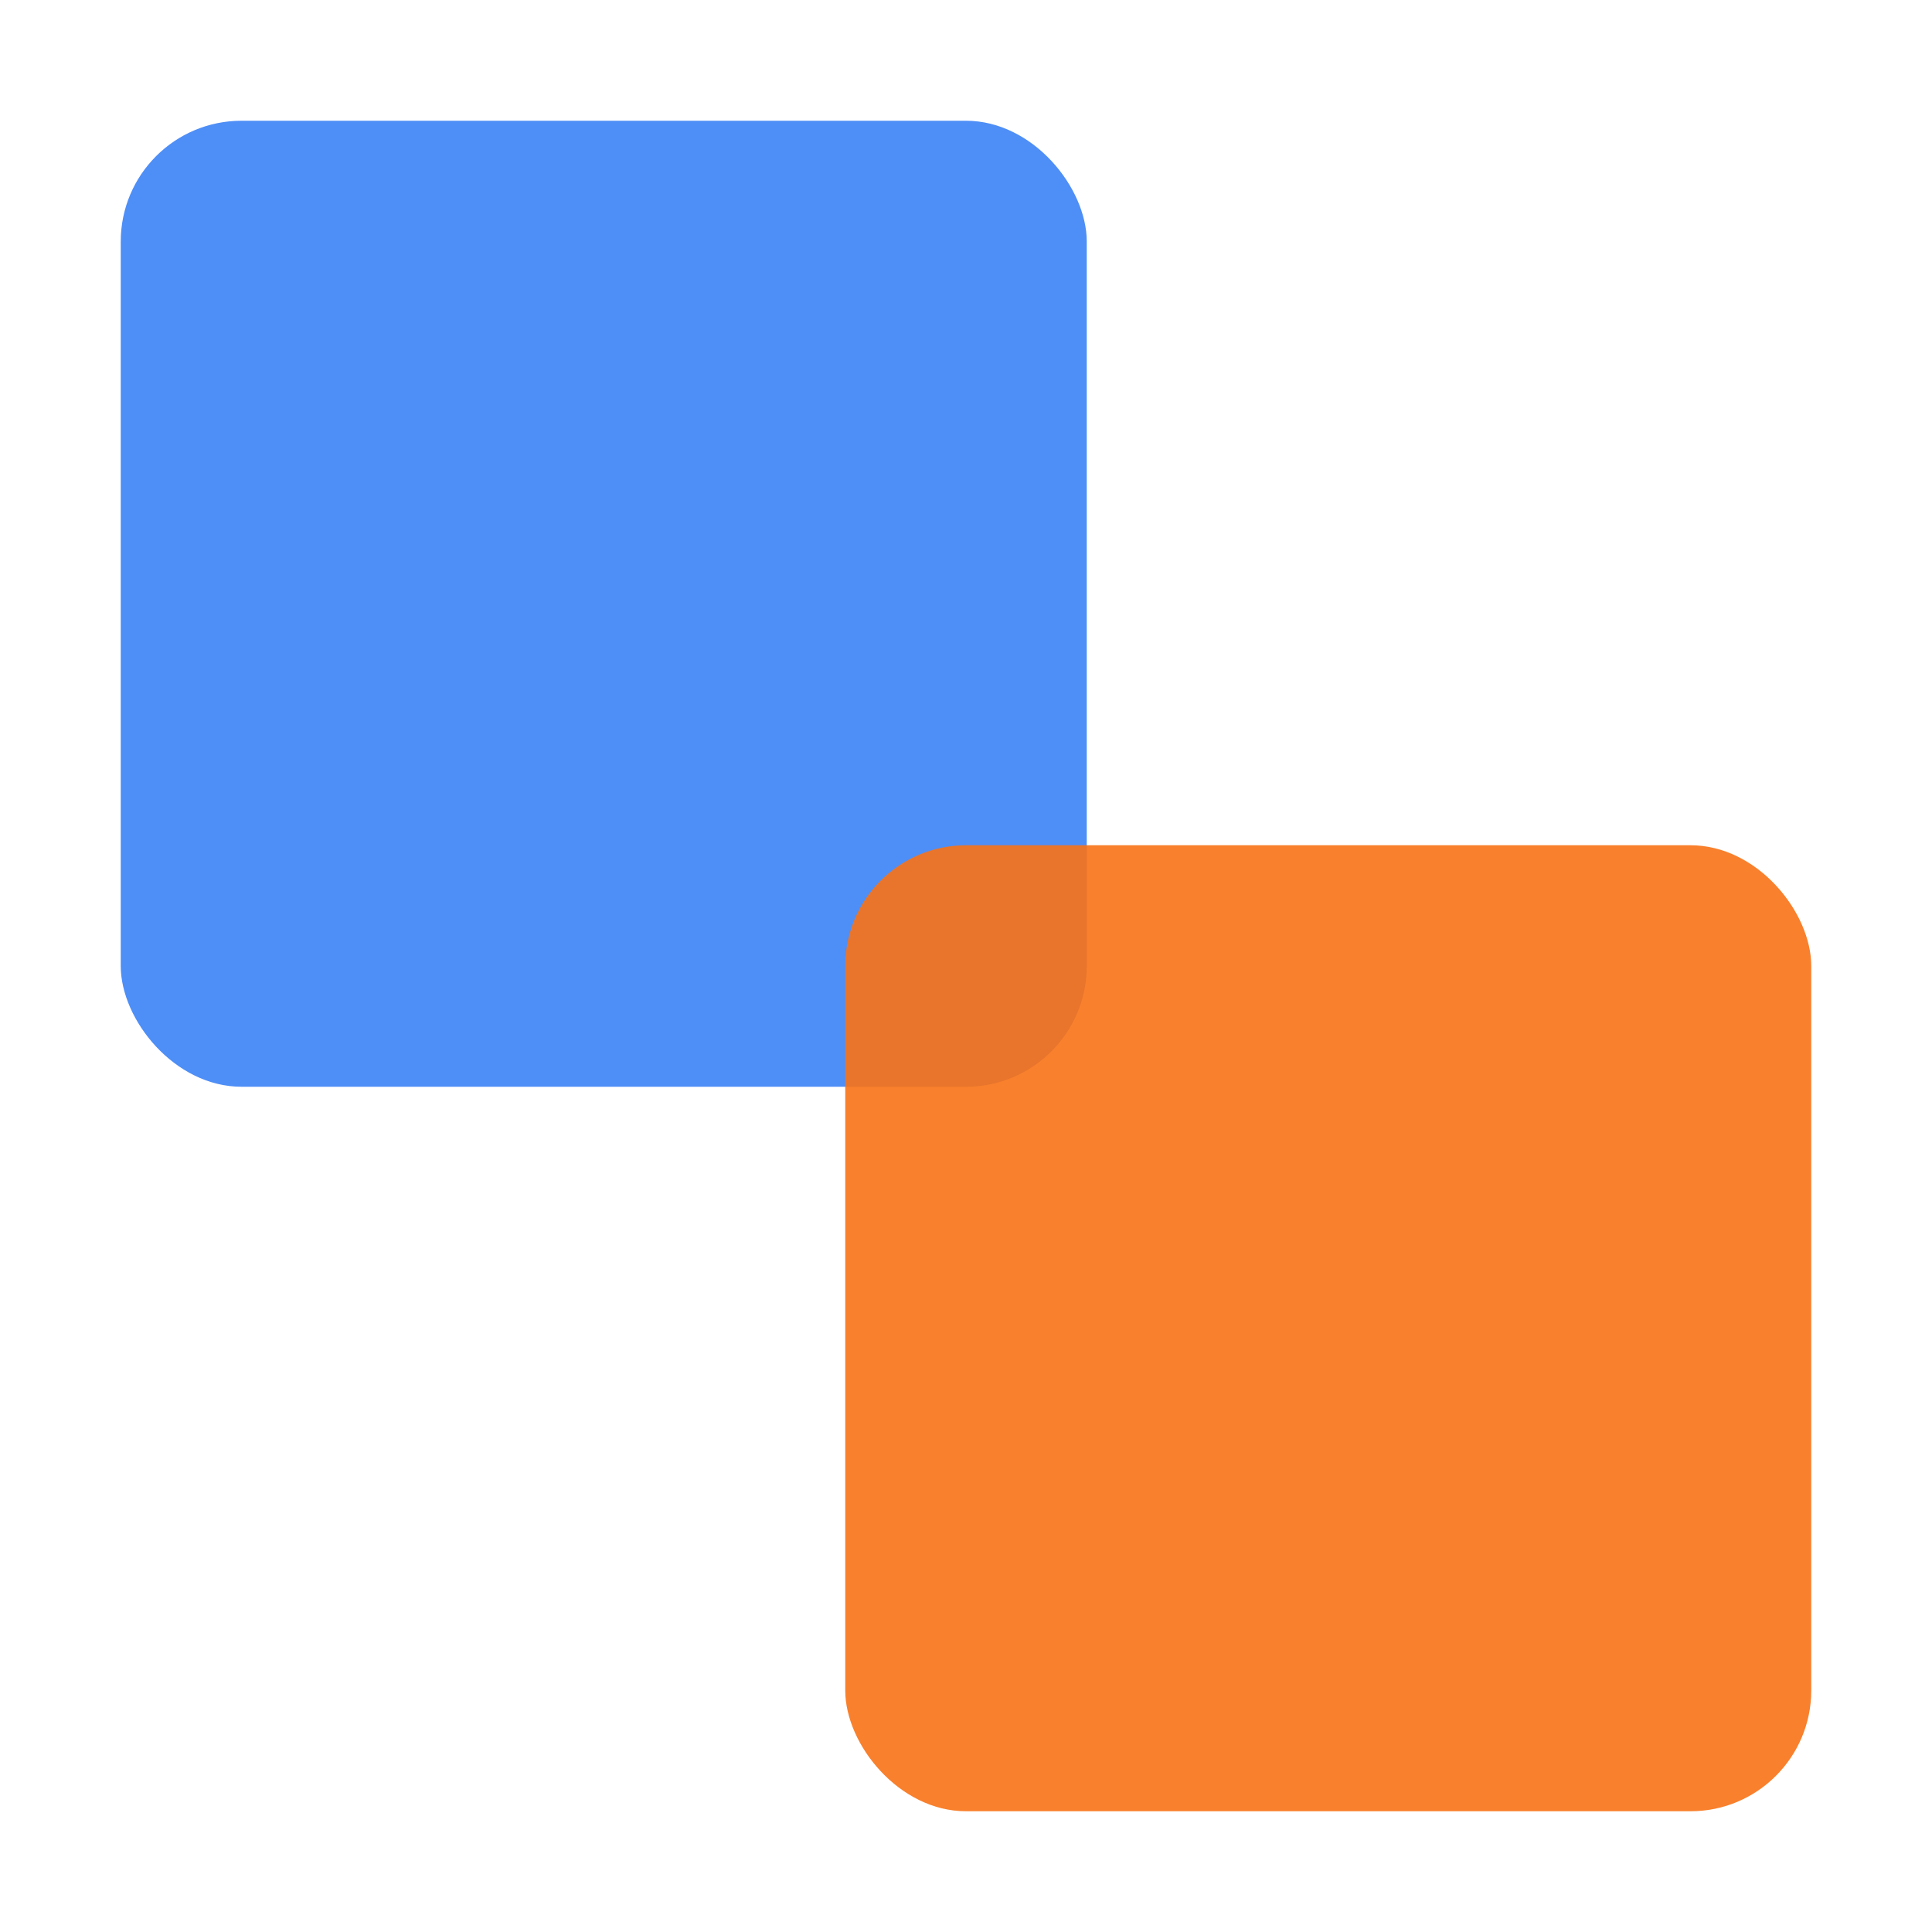
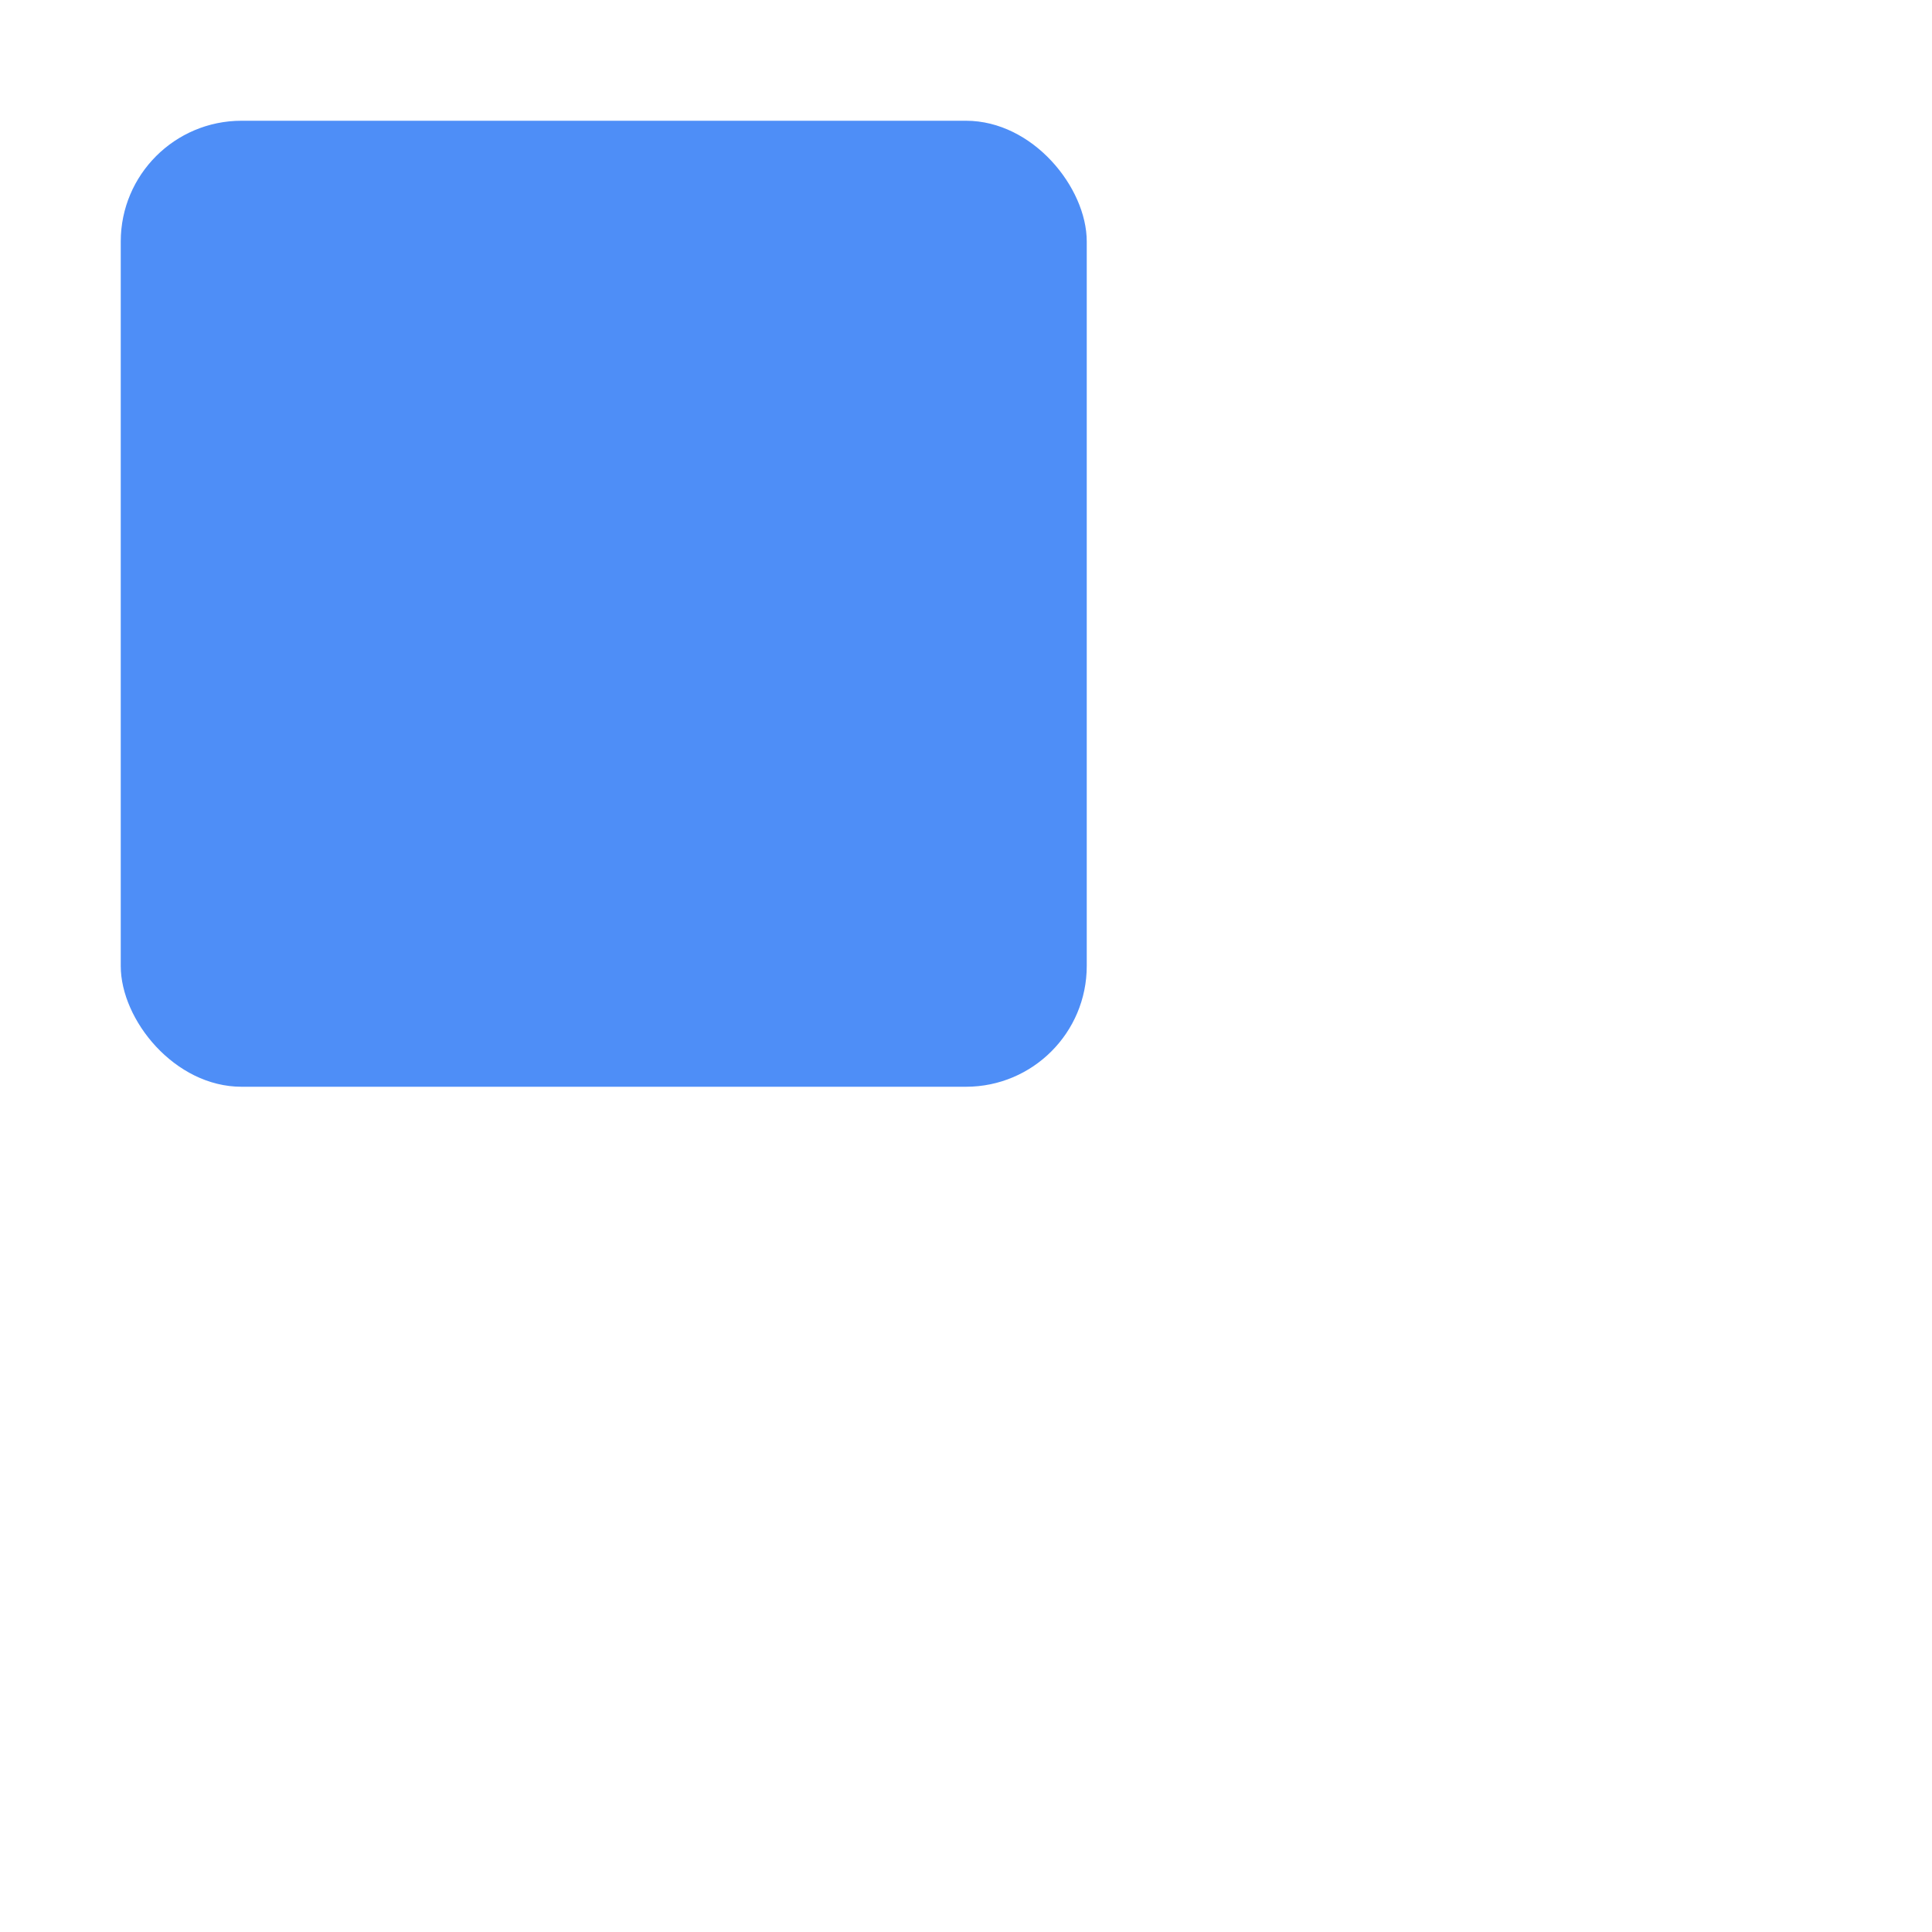
<svg xmlns="http://www.w3.org/2000/svg" width="32" height="32" viewBox="0 0 32 32">
  <rect x="2" y="2" width="16" height="16" fill="#3B82F6" opacity="0.9" rx="2" />
-   <rect x="14" y="14" width="16" height="16" fill="#F97316" opacity="0.9" rx="2" />
</svg>